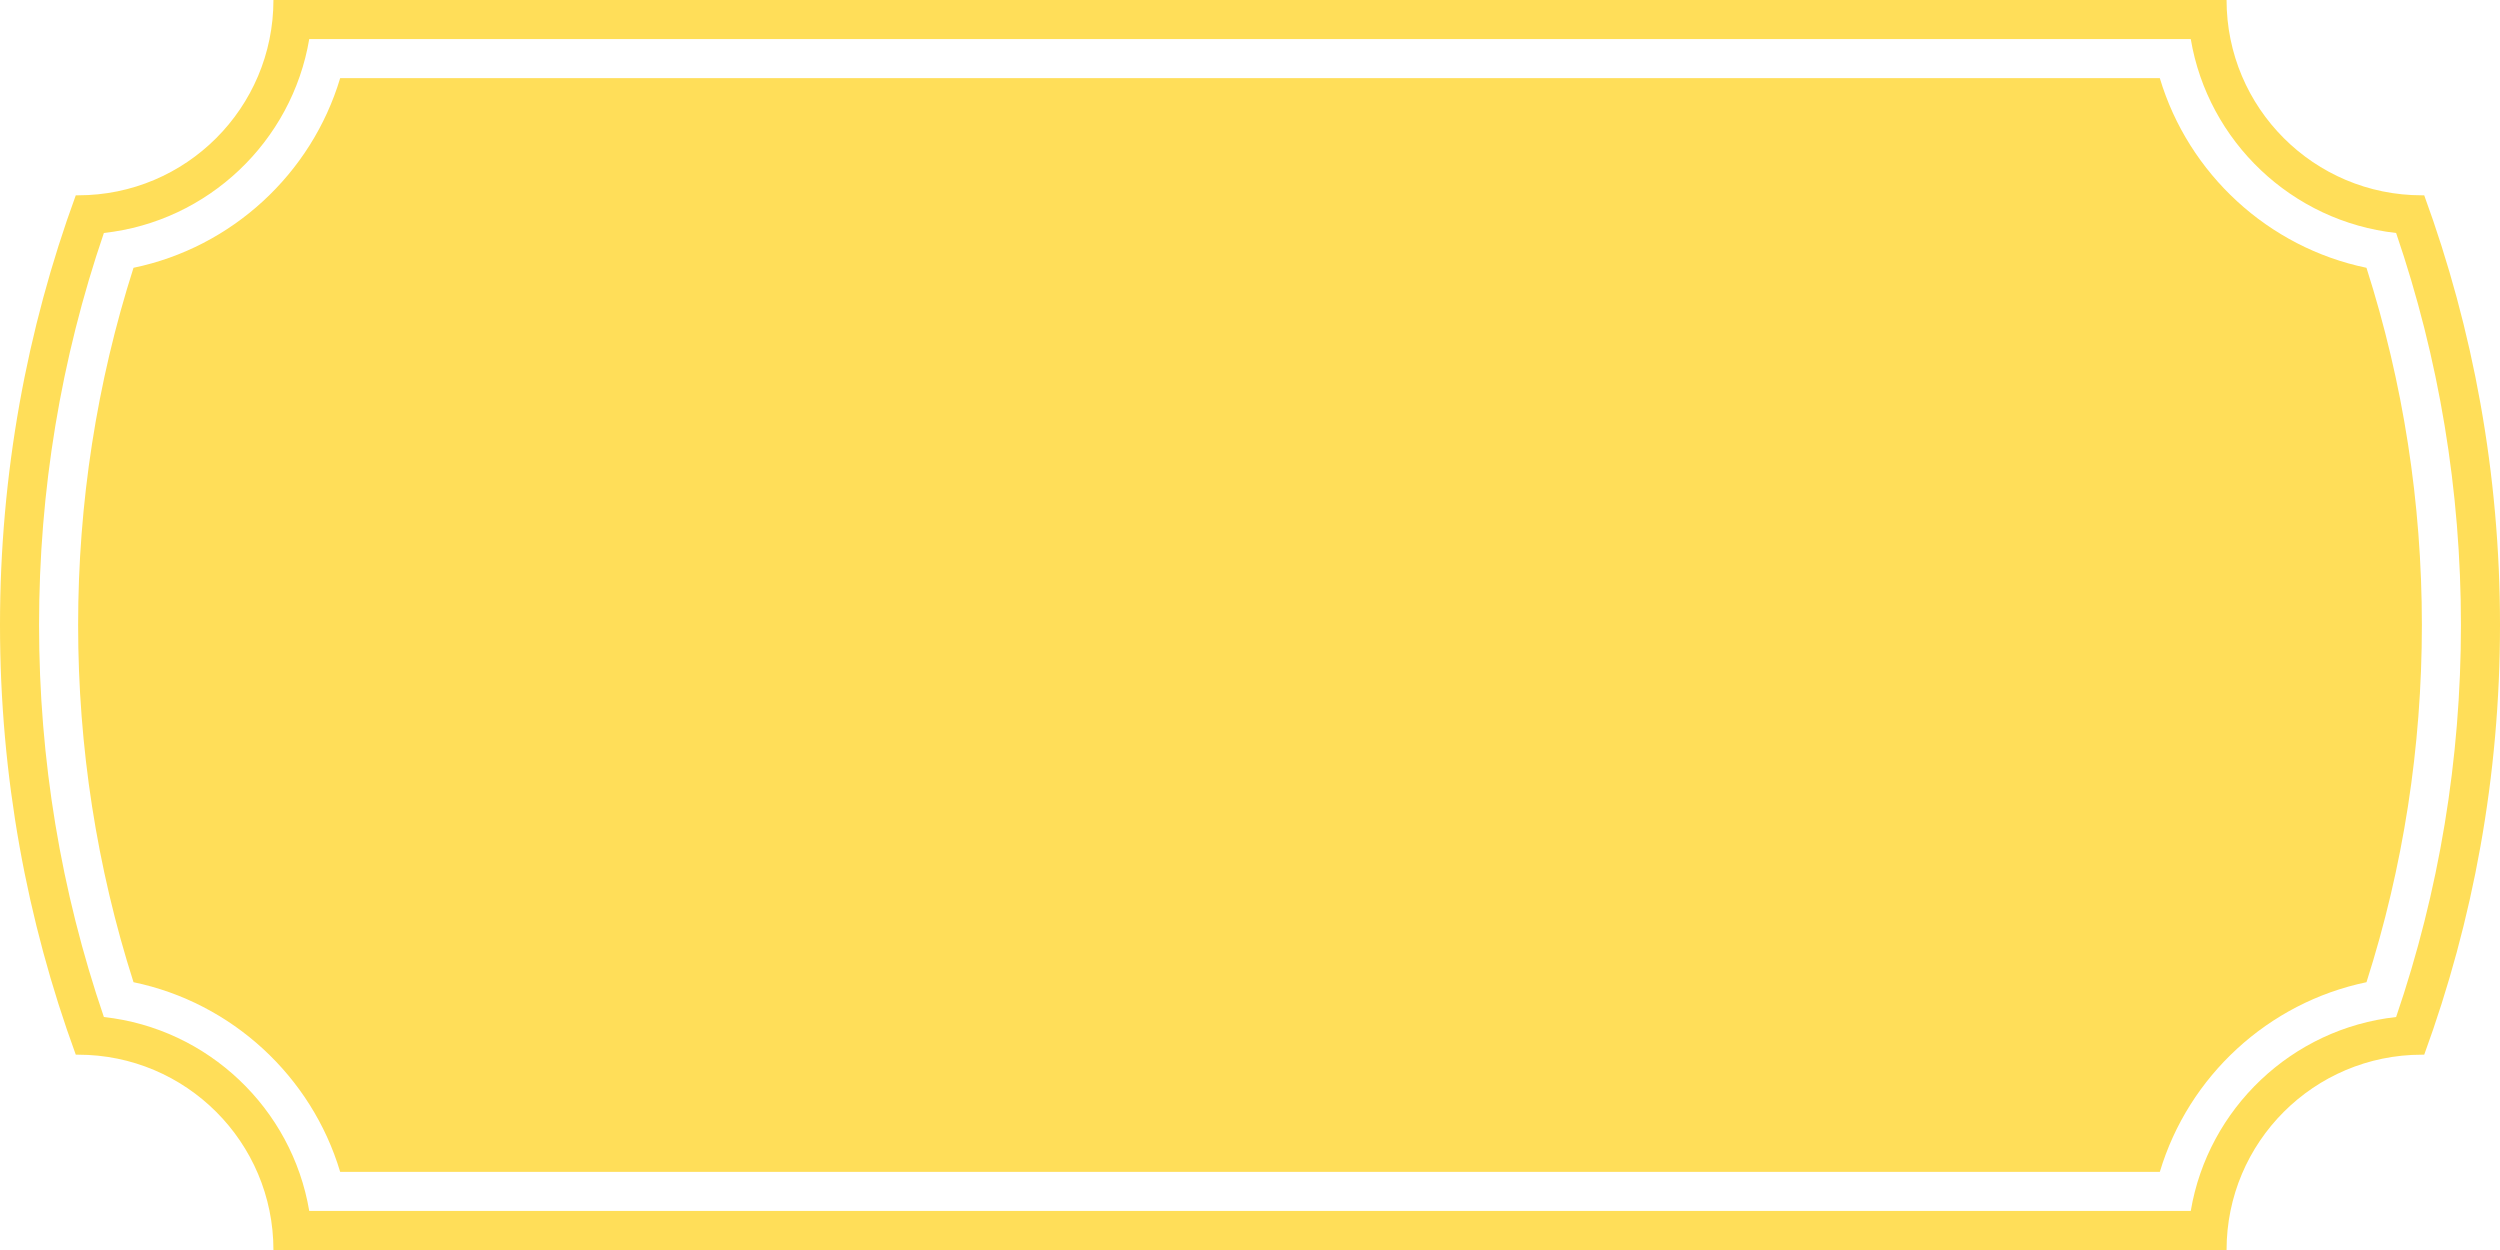
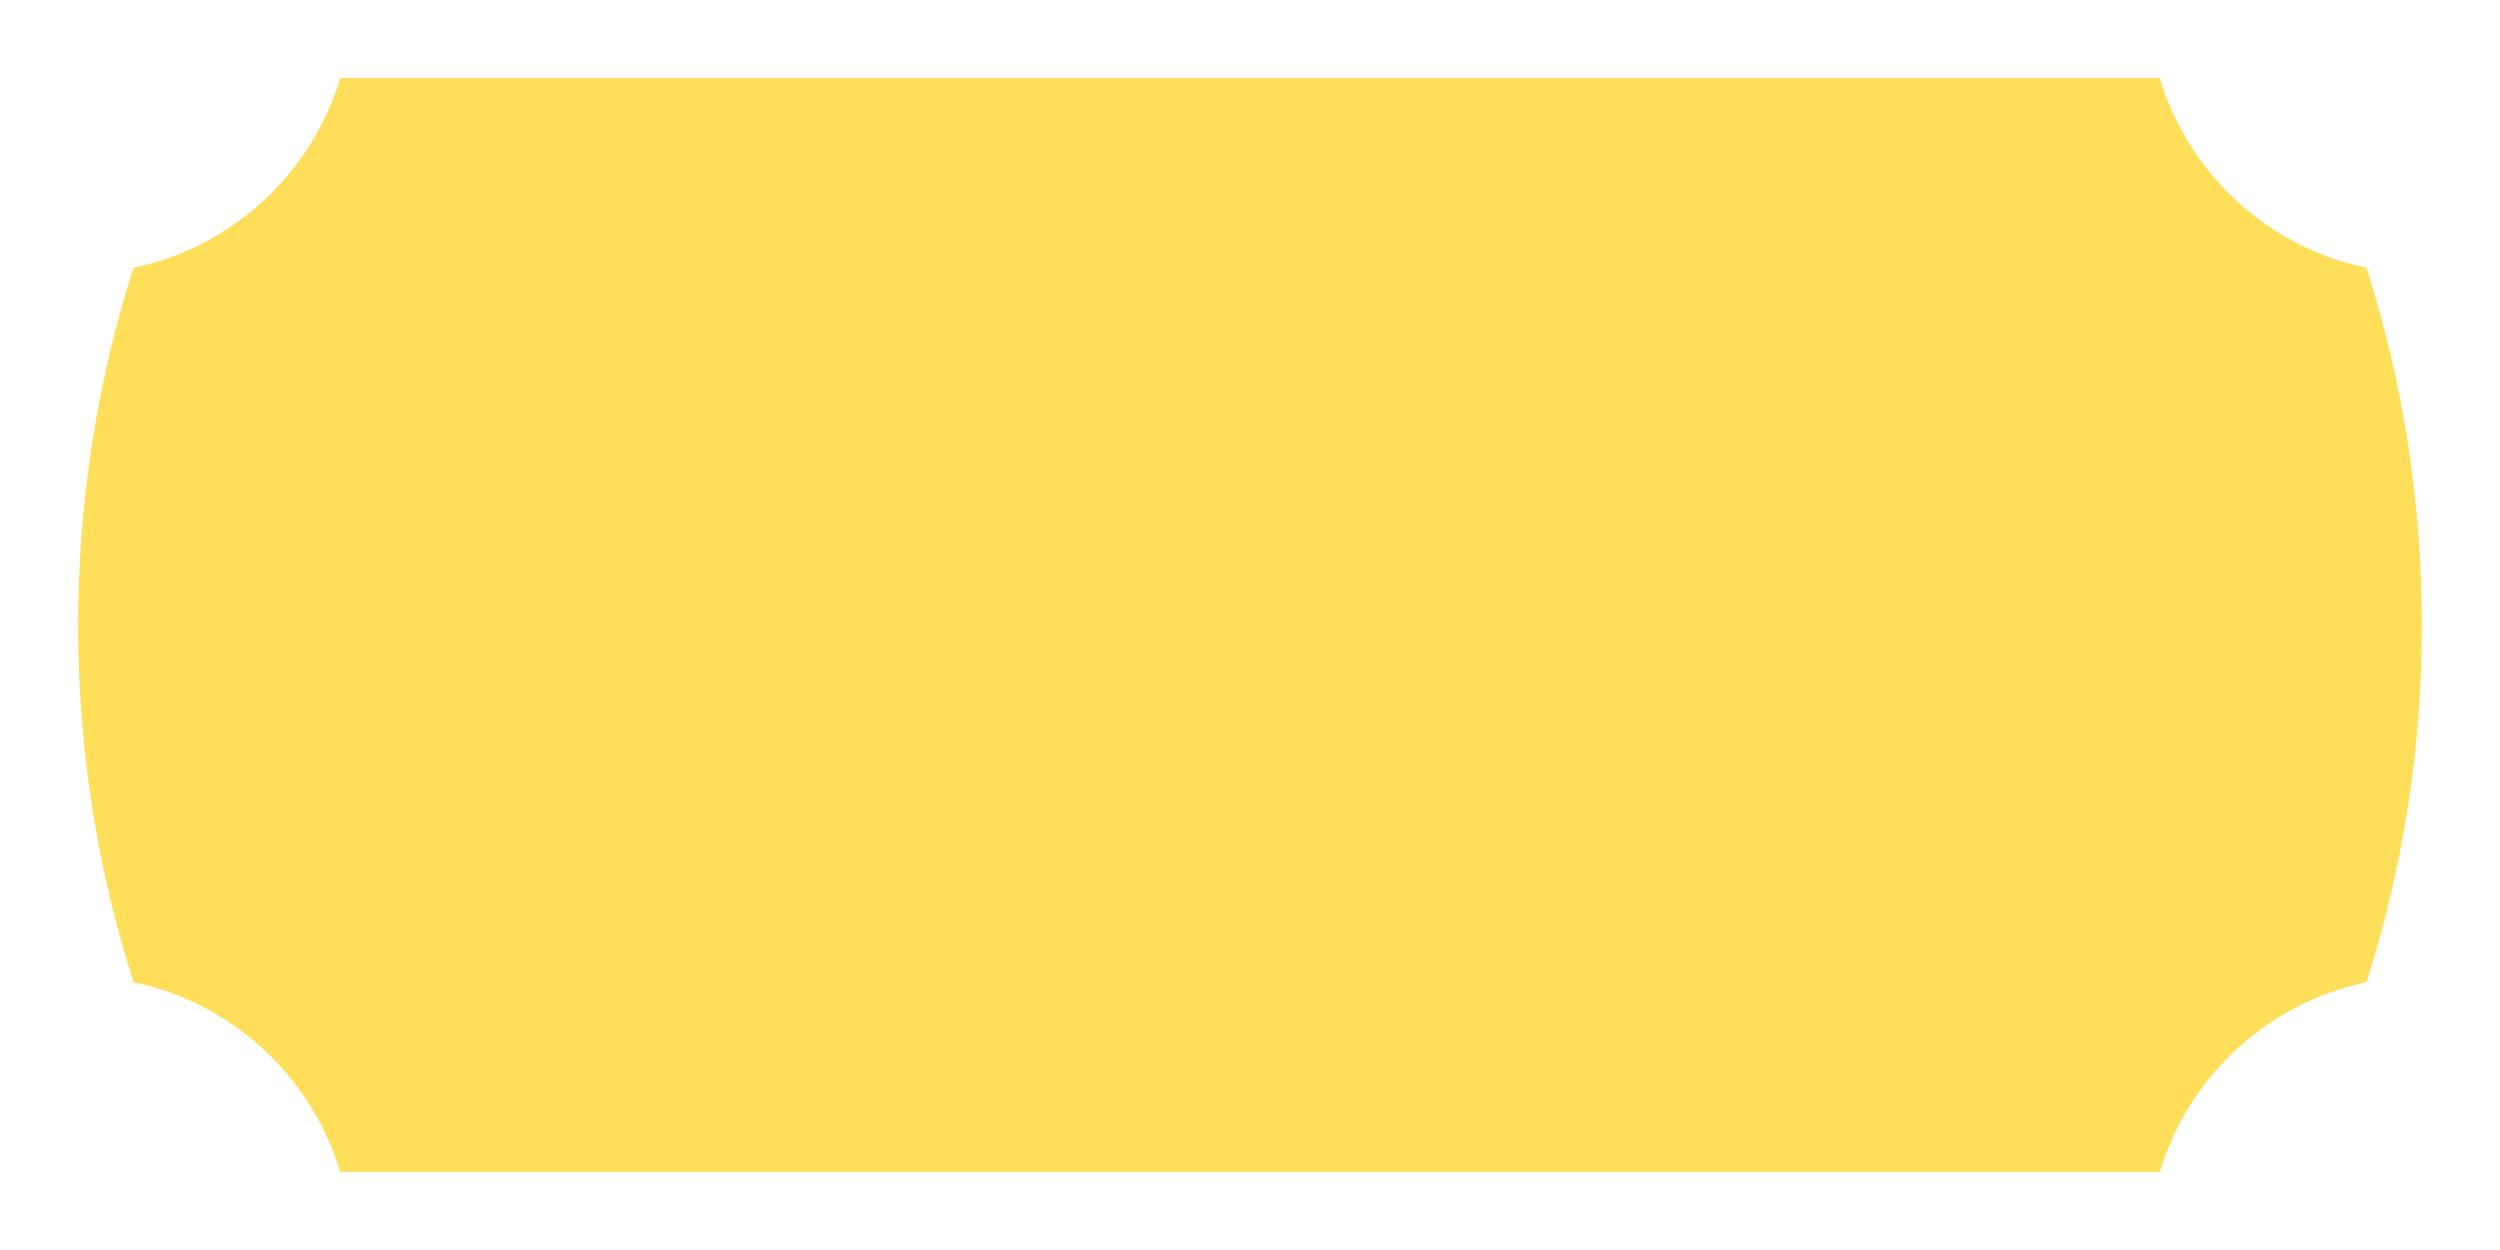
<svg xmlns="http://www.w3.org/2000/svg" fill="#ffde59" height="64" preserveAspectRatio="xMidYMid meet" version="1" viewBox="0.0 0.0 128.0 64.0" width="128" zoomAndPan="magnify">
  <g id="change1_1">
-     <path d="M128,32c0,7.73-1.37,15.14-3.88,22H124c-5.523,0-10,4.477-10,10v0H14v0c0-5.523-4.477-10-10-10H3.88 C1.37,47.14,0,39.73,0,32c0-7.73,1.37-15.14,3.88-22H4c5.523,0,10-4.477,10-10v0h100v0c0,5.523,4.477,10,10,10h0.12 C126.63,16.86,128,24.27,128,32z M112.167,62c0.883-5.242,5.178-9.342,10.514-9.928C124.884,45.628,126,38.883,126,32 s-1.116-13.628-3.319-20.072c-5.336-0.586-9.631-4.686-10.514-9.928H15.833c-0.883,5.242-5.178,9.342-10.514,9.928 C3.116,18.372,2,25.117,2,32s1.116,13.628,3.319,20.072c5.336,0.586,9.631,4.686,10.514,9.928H112.167z" />
    <path d="M17.417,60c-1.466-4.903-5.552-8.669-10.581-9.711C4.954,44.399,4,38.253,4,32s0.954-12.399,2.836-18.289 C11.865,12.669,15.952,8.903,17.417,4h93.165c1.466,4.903,5.552,8.669,10.581,9.711C123.046,19.601,124,25.747,124,32 s-0.954,12.399-2.836,18.289c-5.029,1.042-9.115,4.808-10.581,9.711H17.417z" />
  </g>
</svg>